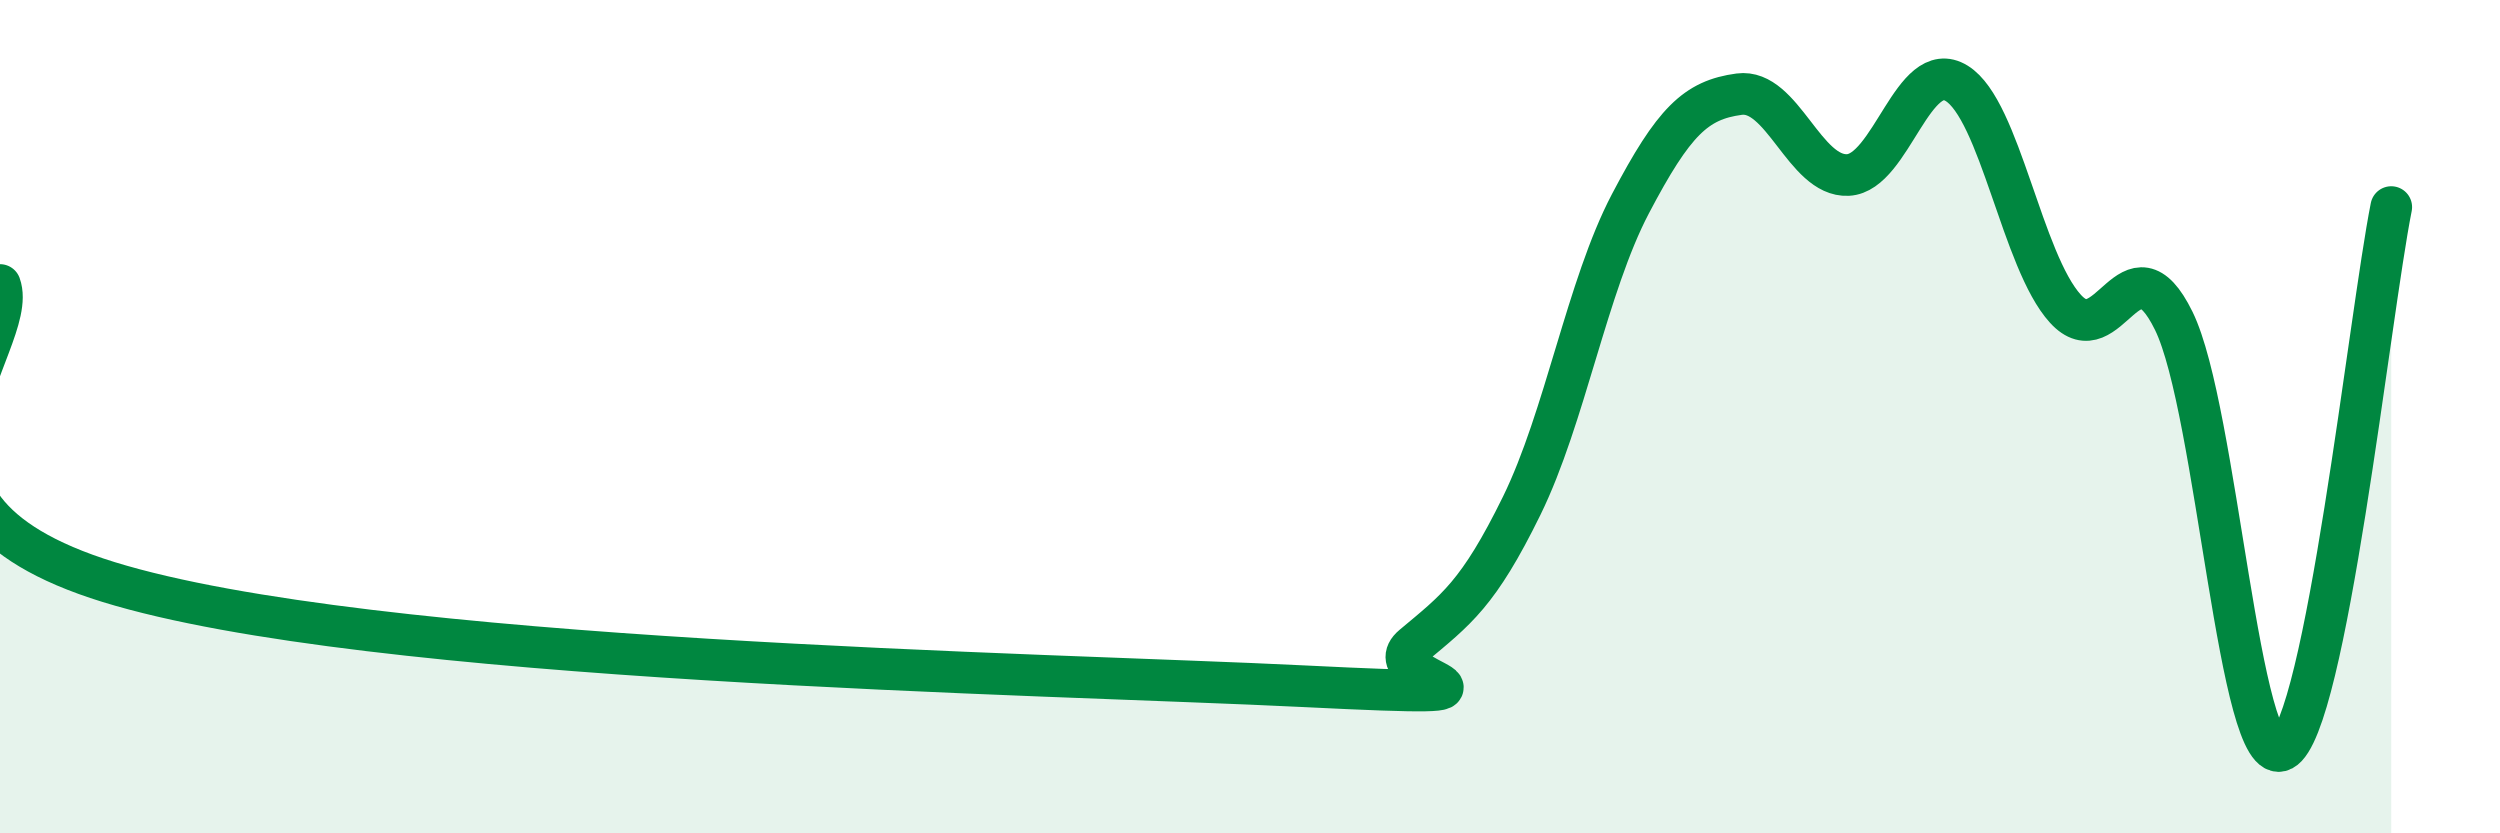
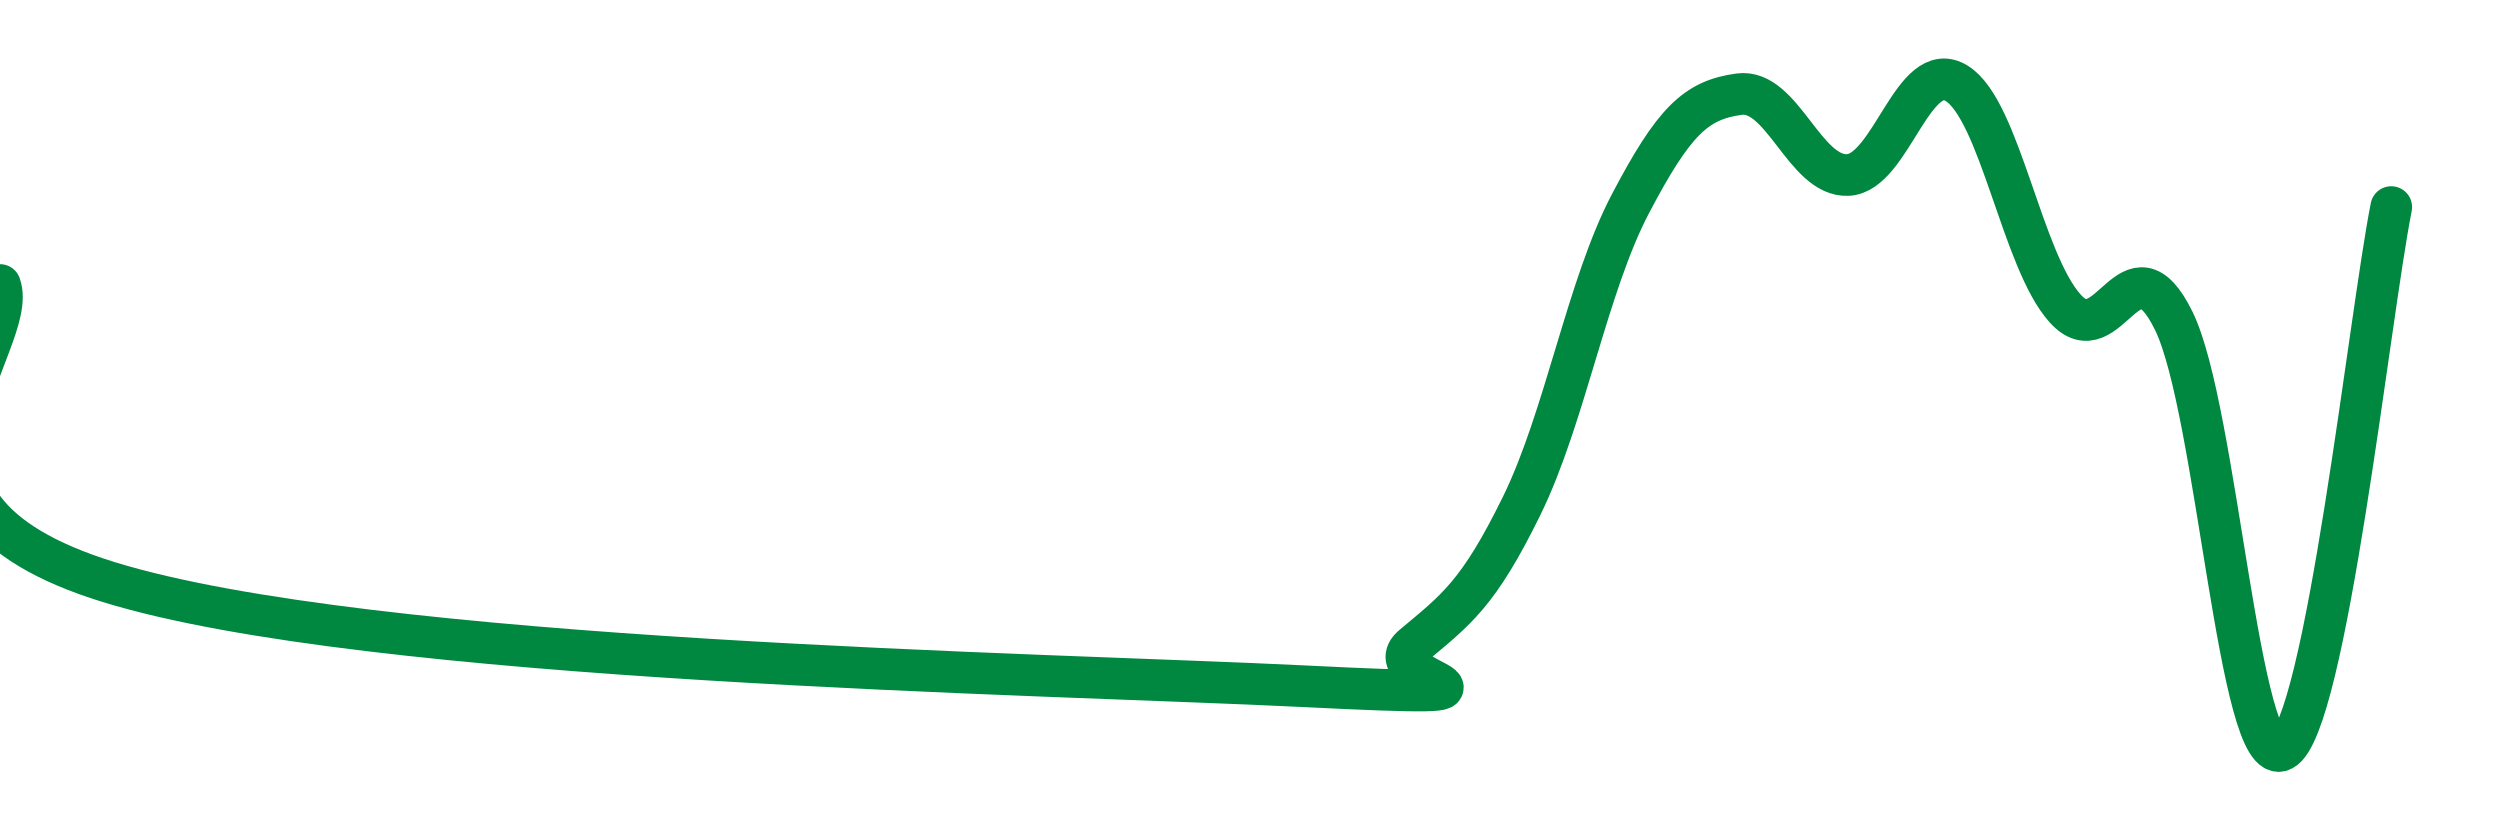
<svg xmlns="http://www.w3.org/2000/svg" width="60" height="20" viewBox="0 0 60 20">
-   <path d="M 0,6.84 C 0.52,8.27 -3.65,12.04 2.61,13.97 C 8.87,15.9 25.04,16.16 31.3,16.47 C 37.56,16.78 32.87,16.37 33.91,15.5 C 34.95,14.63 35.48,14.26 36.52,12.14 C 37.56,10.02 38.09,6.87 39.13,4.89 C 40.17,2.91 40.7,2.4 41.74,2.26 C 42.78,2.12 43.31,4.25 44.35,4.2 C 45.39,4.15 45.92,1.36 46.96,2 C 48,2.64 48.53,6.27 49.57,7.41 C 50.61,8.55 51.13,5.58 52.17,7.7 C 53.21,9.82 53.74,18.55 54.78,18 C 55.82,17.45 56.87,7.58 57.39,4.97L57.39 20L0 20Z" fill="#008740" opacity="0.1" stroke-linecap="round" stroke-linejoin="round" />
  <path d="M 0,6.84 C 0.52,8.27 -3.65,12.04 2.61,13.97 C 8.87,15.9 25.04,16.16 31.3,16.47 C 37.56,16.78 32.87,16.37 33.91,15.5 C 34.95,14.63 35.48,14.26 36.52,12.14 C 37.56,10.02 38.09,6.87 39.13,4.89 C 40.17,2.91 40.7,2.4 41.74,2.26 C 42.78,2.12 43.31,4.25 44.35,4.2 C 45.39,4.15 45.92,1.36 46.96,2 C 48,2.64 48.53,6.27 49.57,7.41 C 50.61,8.55 51.13,5.58 52.17,7.7 C 53.21,9.82 53.74,18.55 54.78,18 C 55.82,17.45 56.87,7.58 57.39,4.97" stroke="#008740" stroke-width="1" fill="none" stroke-linecap="round" stroke-linejoin="round" />
</svg>